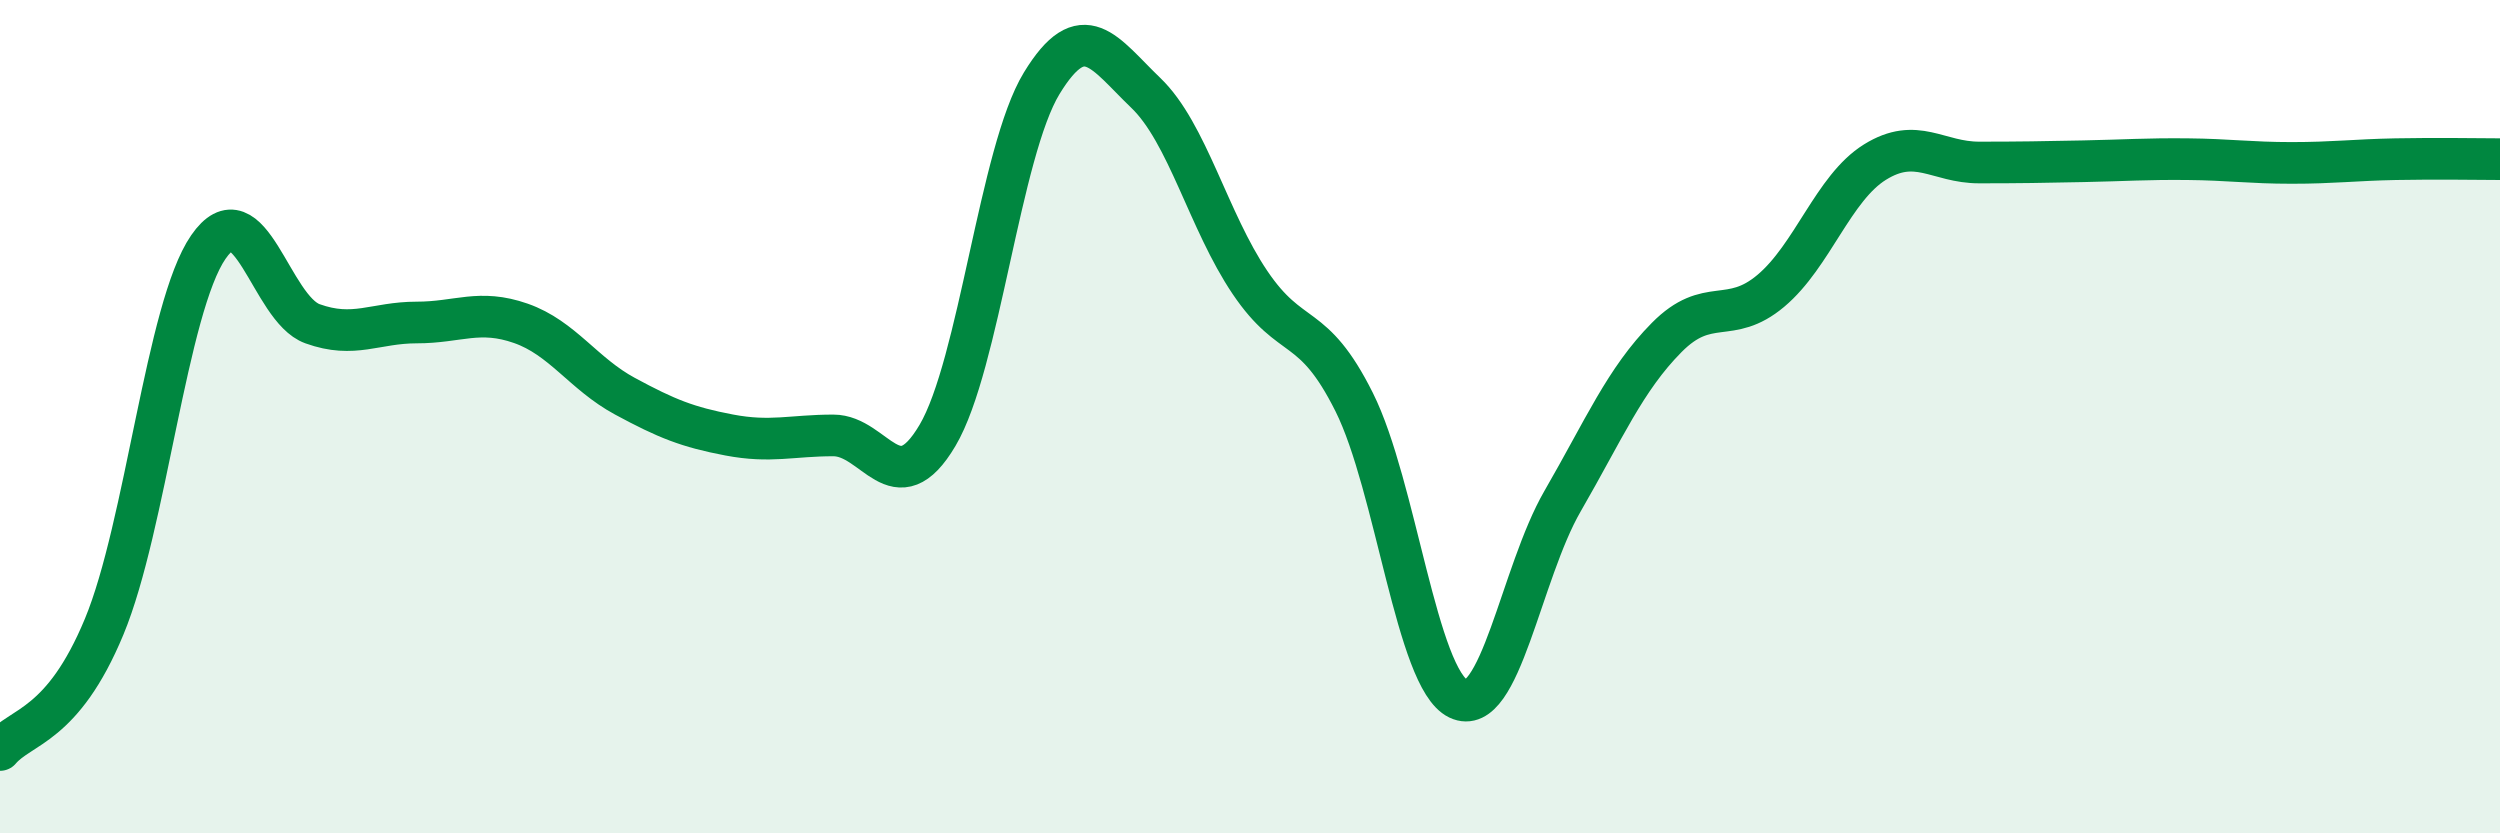
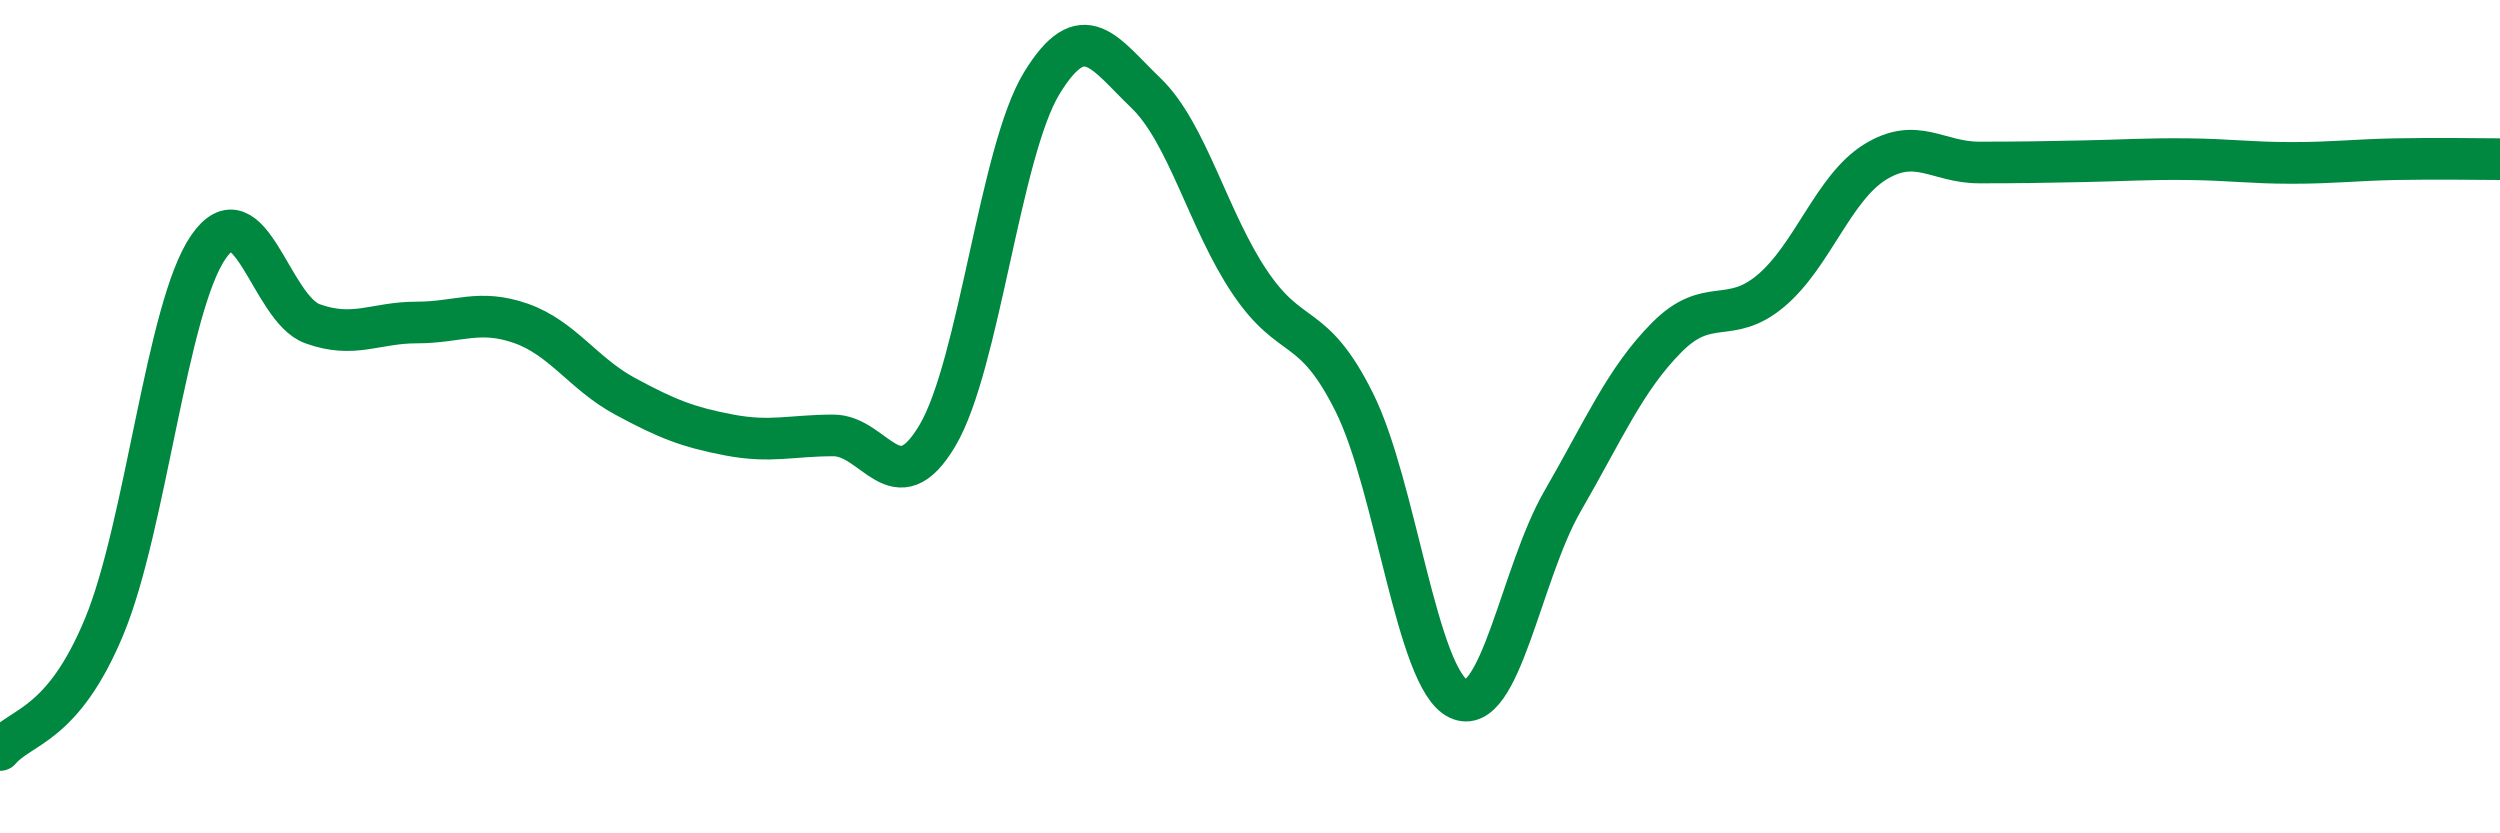
<svg xmlns="http://www.w3.org/2000/svg" width="60" height="20" viewBox="0 0 60 20">
-   <path d="M 0,18 C 0.5,17.41 1.5,17.45 2.5,15.04 C 3.5,12.63 4,7.38 5,5.93 C 6,4.48 6.5,7.41 7.5,7.77 C 8.5,8.13 9,7.74 10,7.74 C 11,7.74 11.5,7.41 12.5,7.76 C 13.5,8.11 14,8.97 15,9.51 C 16,10.05 16.5,10.25 17.5,10.44 C 18.5,10.63 19,10.45 20,10.45 C 21,10.45 21.5,12.14 22.5,10.45 C 23.5,8.76 24,3.64 25,2 C 26,0.36 26.5,1.27 27.5,2.23 C 28.5,3.19 29,5.3 30,6.78 C 31,8.26 31.5,7.65 32.5,9.65 C 33.5,11.65 34,16.29 35,16.77 C 36,17.25 36.5,13.76 37.5,12.03 C 38.5,10.3 39,9.11 40,8.1 C 41,7.09 41.5,7.82 42.5,6.98 C 43.5,6.14 44,4.51 45,3.89 C 46,3.27 46.5,3.9 47.5,3.9 C 48.5,3.9 49,3.89 50,3.87 C 51,3.85 51.5,3.81 52.5,3.82 C 53.5,3.83 54,3.91 55,3.91 C 56,3.91 56.5,3.84 57.5,3.82 C 58.5,3.8 59.5,3.82 60,3.82L60 20L0 20Z" fill="#008740" opacity="0.1" stroke-linecap="round" stroke-linejoin="round" />
  <path d="M 0,18 C 0.5,17.41 1.5,17.45 2.5,15.04 C 3.5,12.63 4,7.38 5,5.93 C 6,4.48 6.5,7.41 7.5,7.77 C 8.5,8.13 9,7.74 10,7.74 C 11,7.74 11.5,7.41 12.5,7.76 C 13.5,8.11 14,8.97 15,9.51 C 16,10.05 16.5,10.25 17.5,10.44 C 18.5,10.63 19,10.45 20,10.45 C 21,10.45 21.5,12.14 22.5,10.45 C 23.5,8.76 24,3.64 25,2 C 26,0.36 26.5,1.27 27.5,2.23 C 28.5,3.19 29,5.3 30,6.78 C 31,8.26 31.5,7.65 32.5,9.65 C 33.5,11.65 34,16.29 35,16.77 C 36,17.25 36.5,13.76 37.5,12.03 C 38.5,10.3 39,9.11 40,8.1 C 41,7.09 41.5,7.82 42.5,6.98 C 43.5,6.14 44,4.51 45,3.89 C 46,3.27 46.5,3.9 47.5,3.9 C 48.5,3.9 49,3.89 50,3.87 C 51,3.85 51.5,3.81 52.5,3.82 C 53.5,3.83 54,3.91 55,3.91 C 56,3.91 56.5,3.84 57.5,3.82 C 58.5,3.8 59.5,3.82 60,3.82" stroke="#008740" stroke-width="1" fill="none" stroke-linecap="round" stroke-linejoin="round" />
</svg>